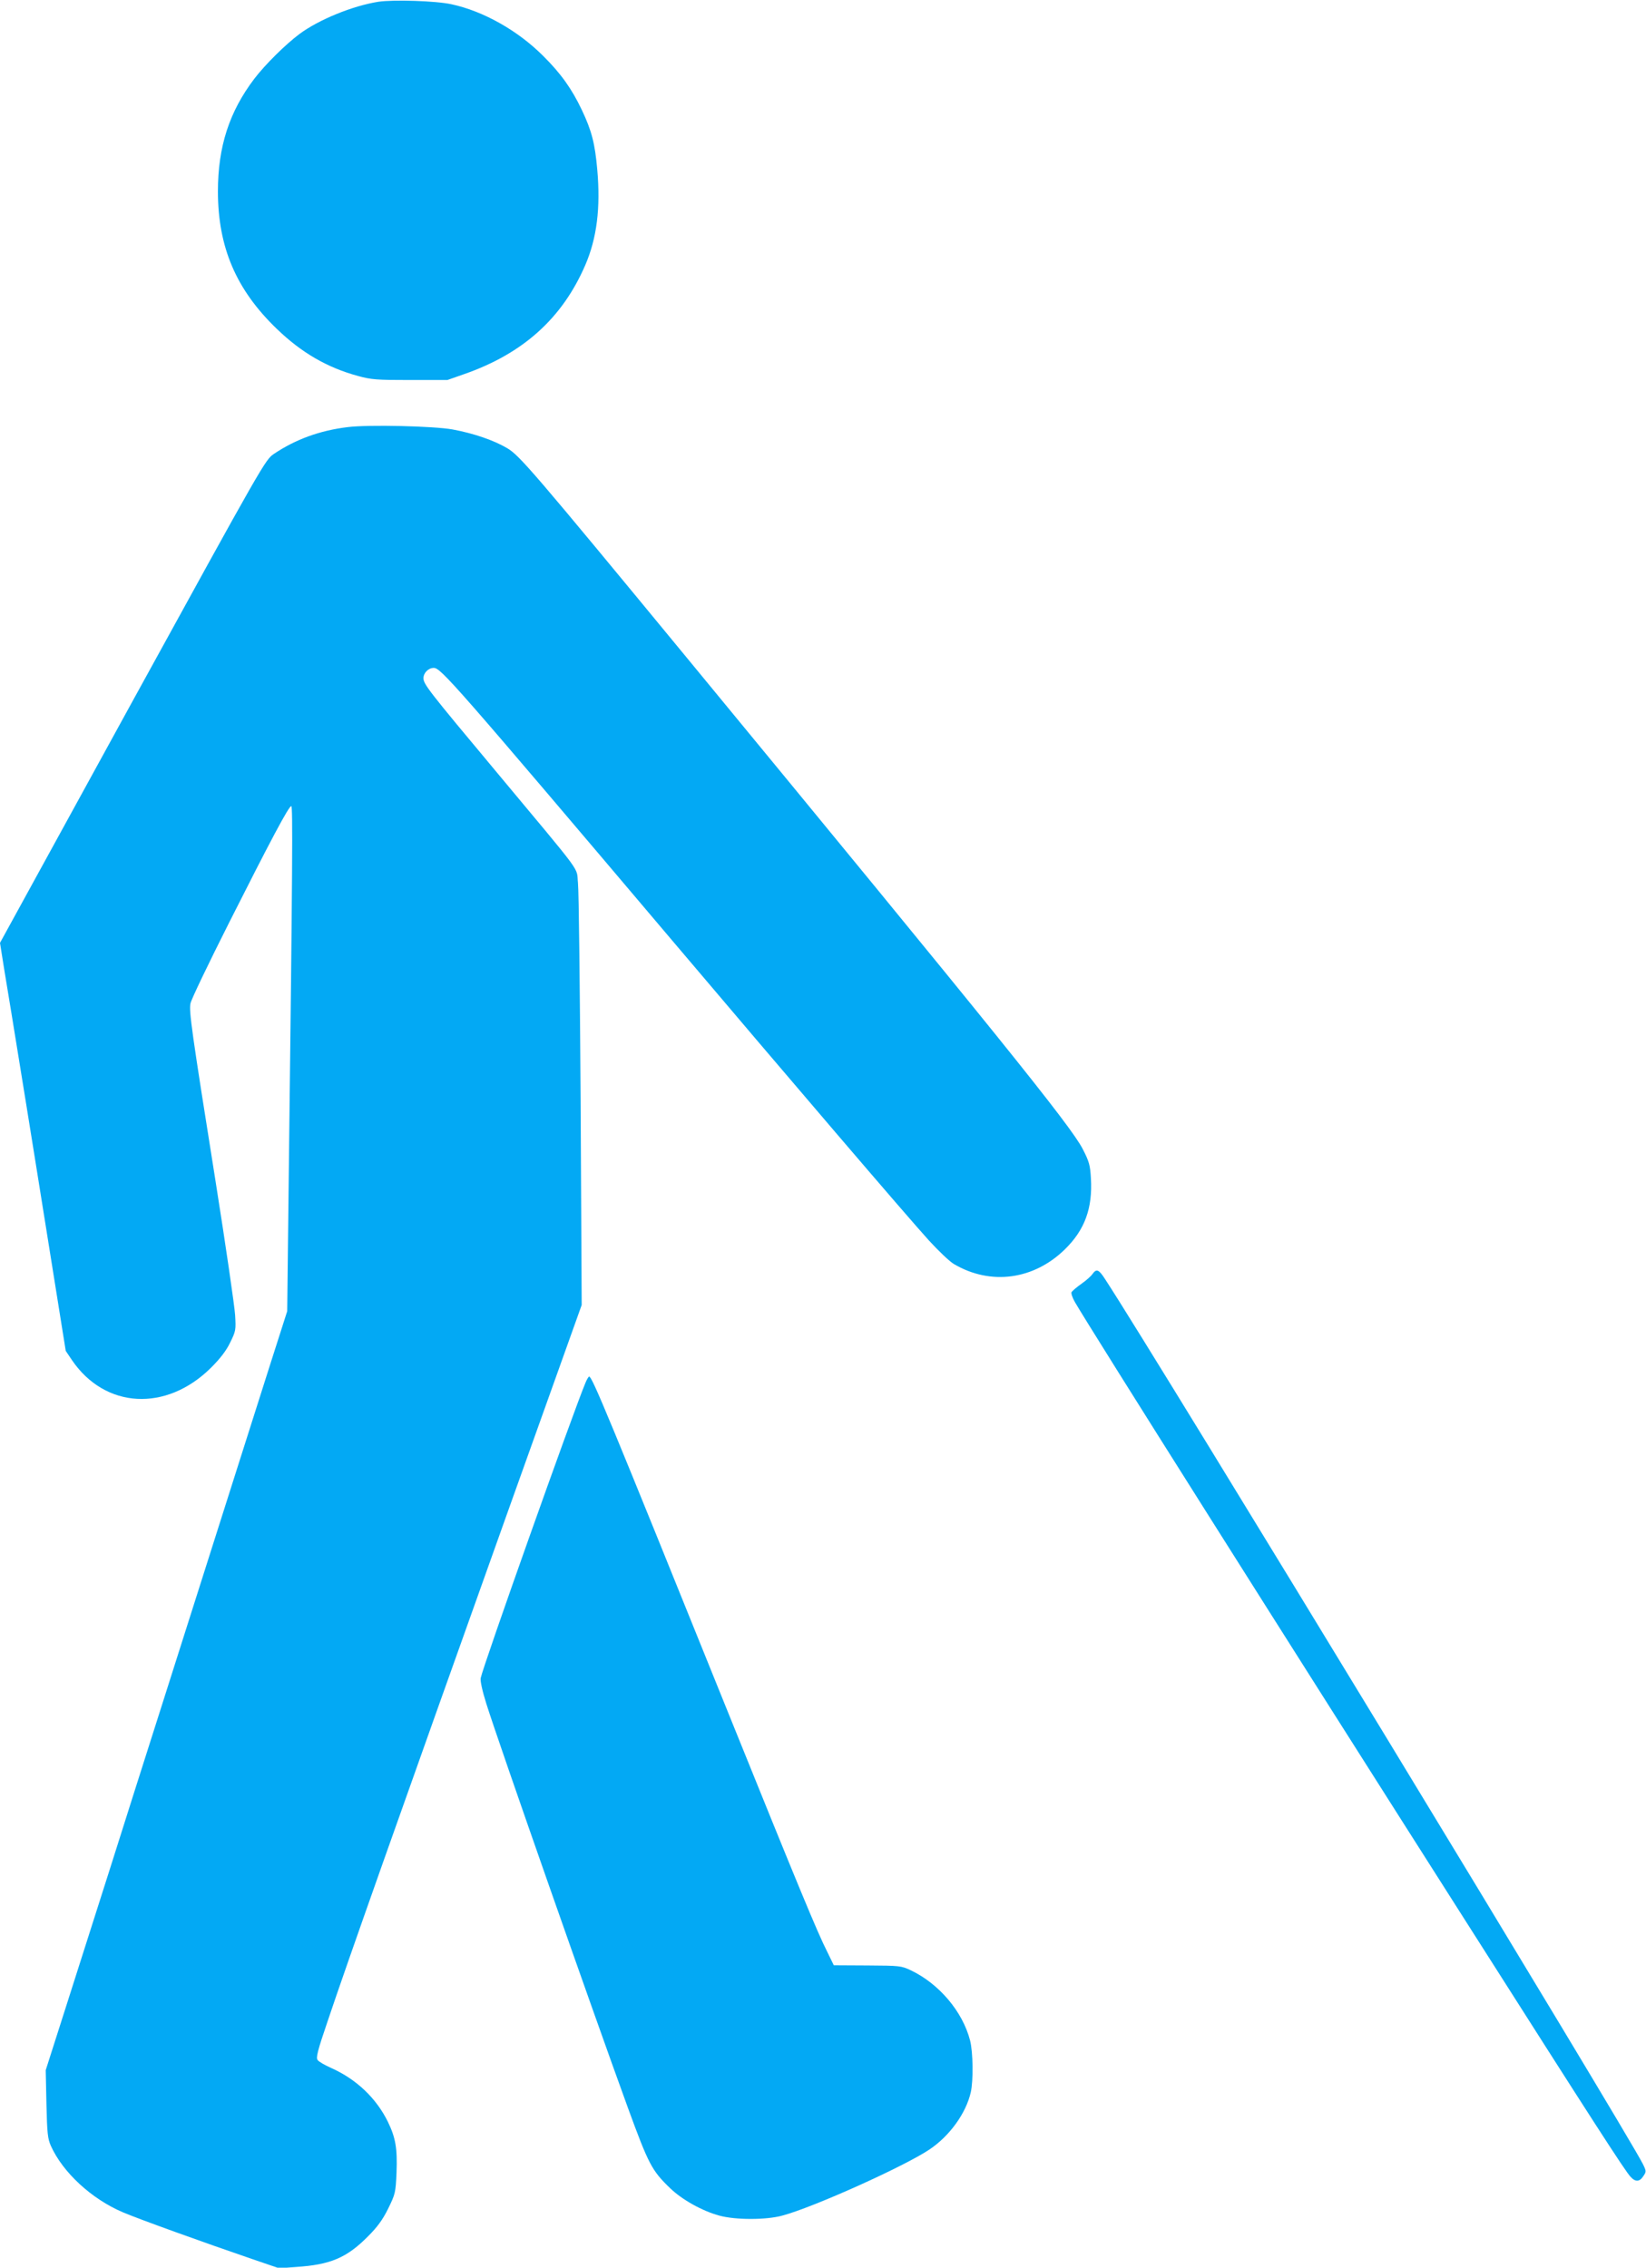
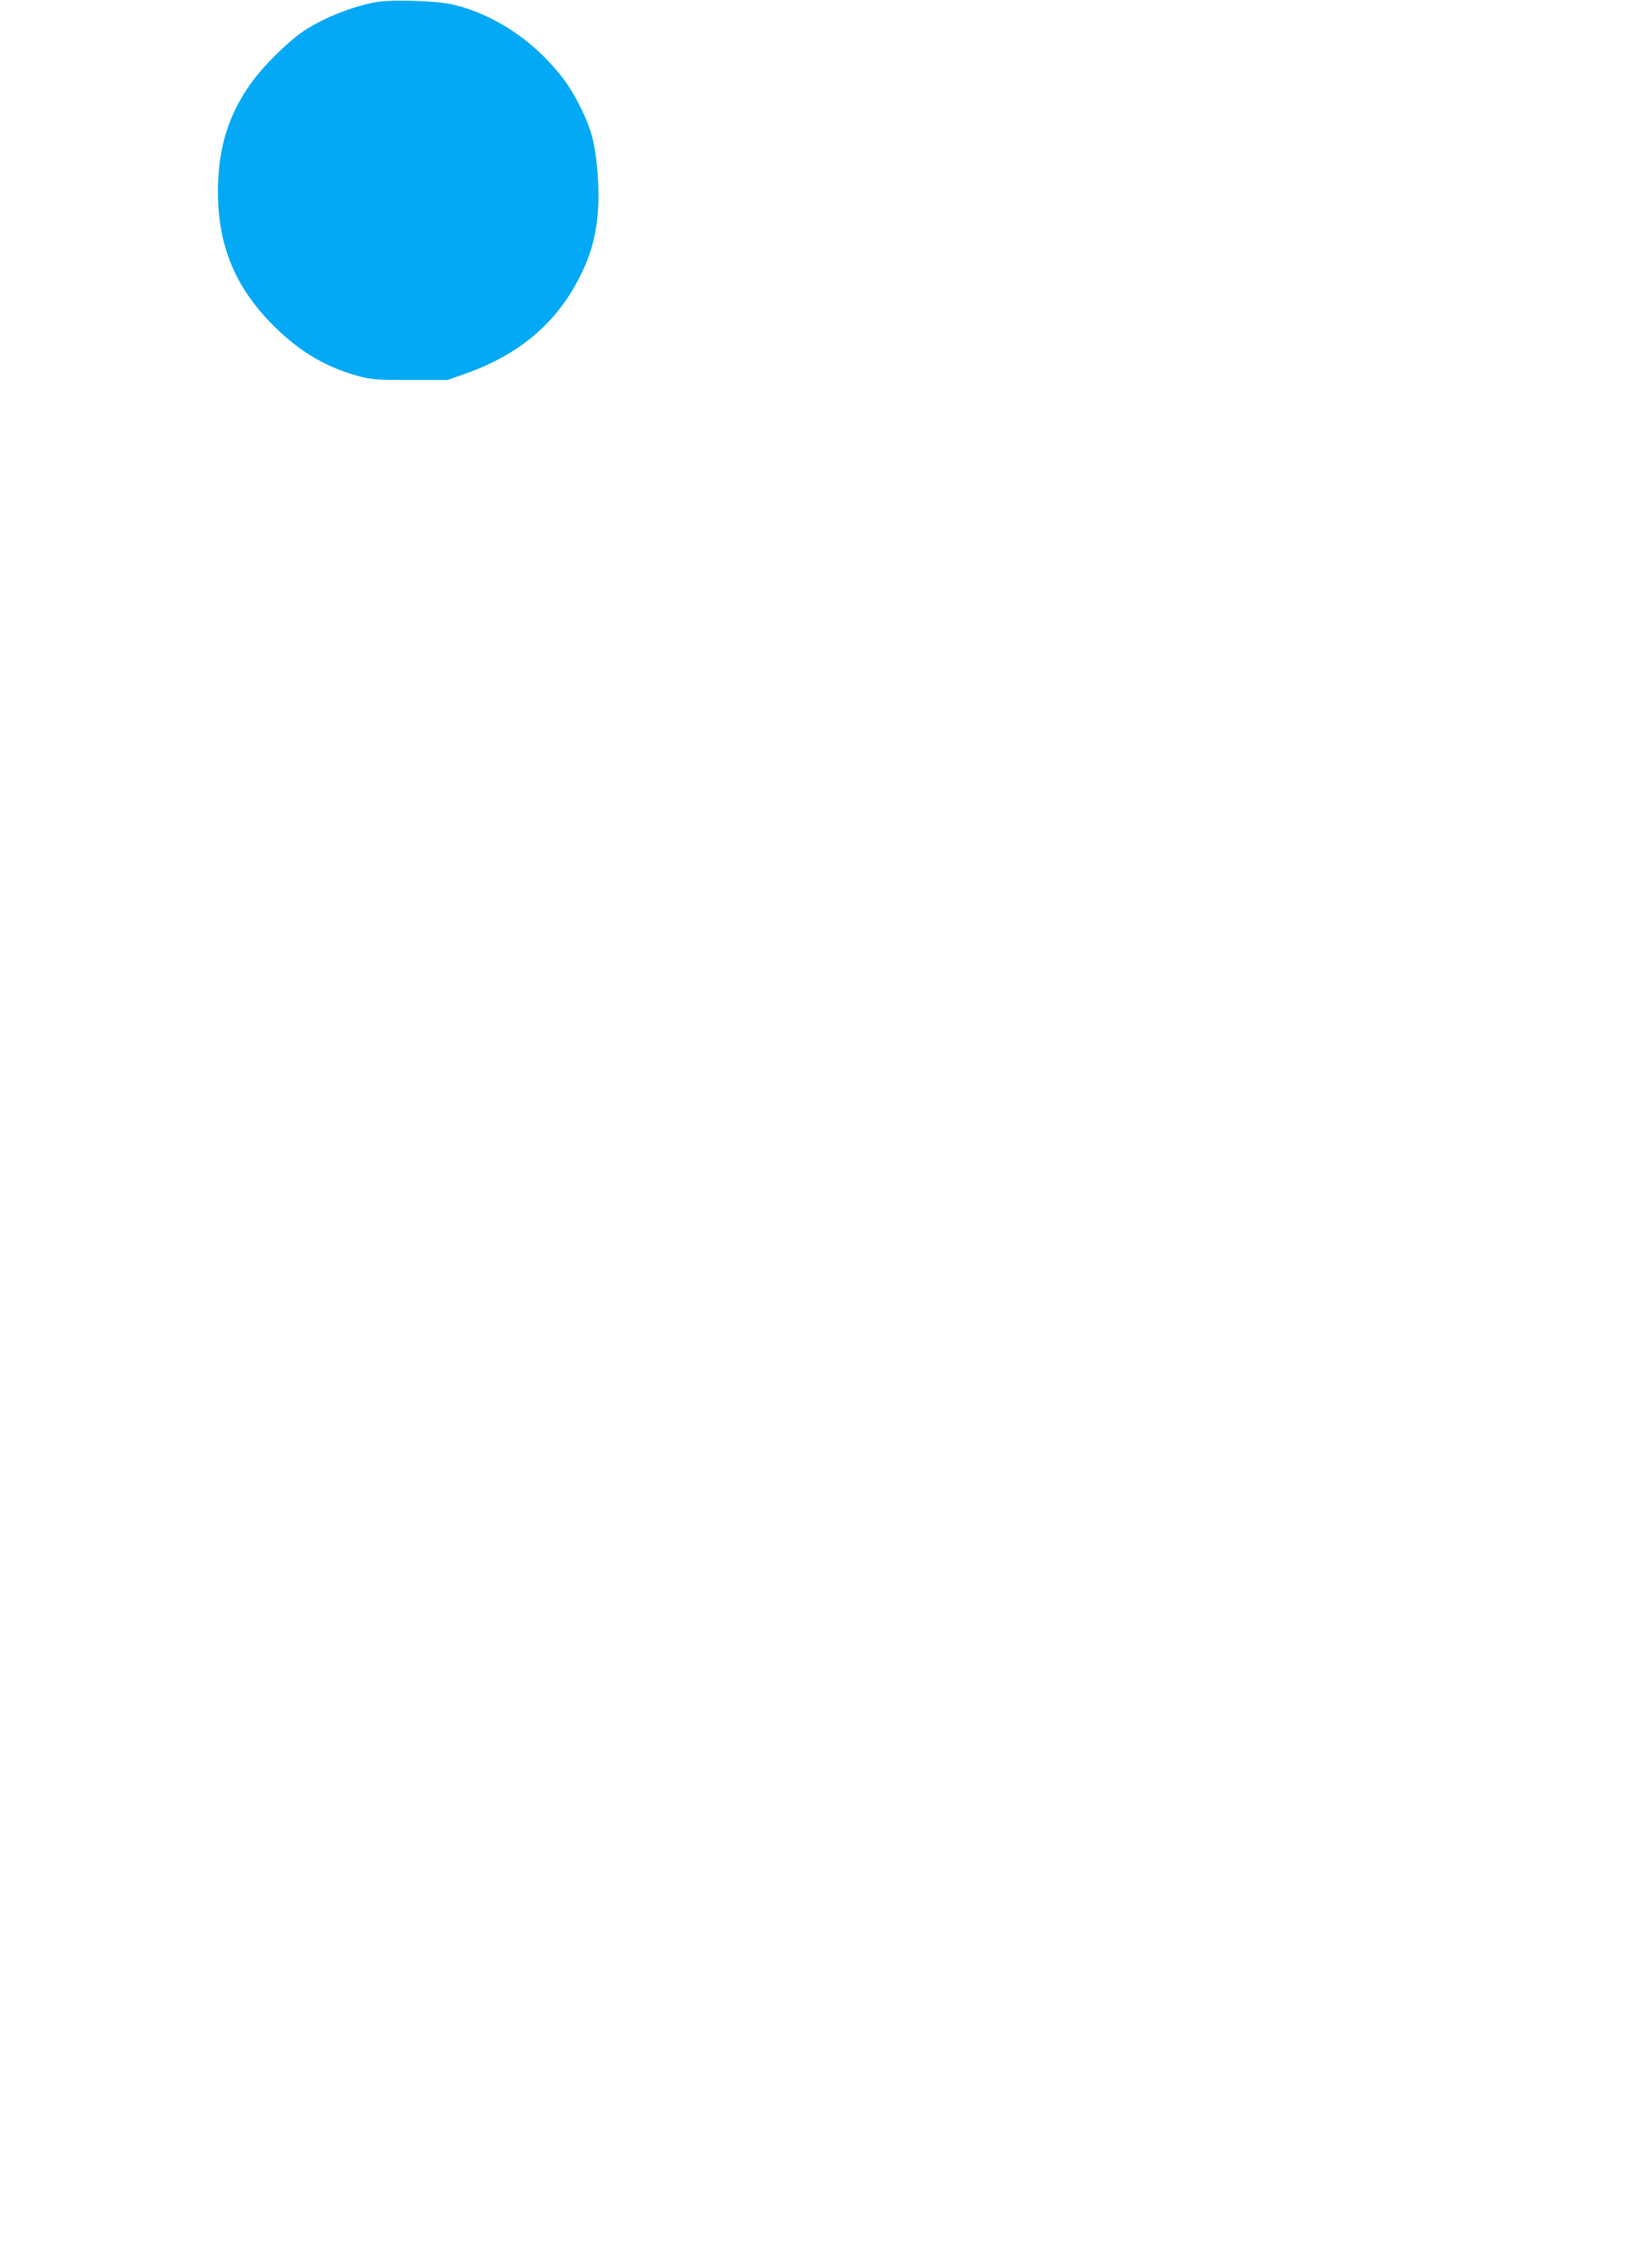
<svg xmlns="http://www.w3.org/2000/svg" version="1.0" width="929pt" height="1280pt" viewBox="0 0 929 1280" preserveAspectRatio="xMidYMid meet">
  <g transform="translate(0,1280) scale(0.1,-0.1)" fill="#03a9f4" stroke="none">
    <path d="M2135 12790 c-145 -23 -336 -101 -445 -182 -81 -61 -194 -173 -255 -253 -141 -186 -205 -383 -205 -635 0 -316 103 -556 333 -777 139 -134 284 -218 457 -265 76 -21 106 -23 295 -23 l210 0 94 33 c333 116 554 315 684 615 66 153 87 324 68 539 -13 147 -31 219 -87 337 -56 118 -117 205 -219 306 -142 142 -336 252 -517 291 -86 19 -327 27 -413 14z" />
-     <path d="M1961 10389 c-156 -19 -293 -69 -415 -151 -49 -33 -59 -51 -798 -1396 l-748 -1364 24 -151 c24 -145 45 -271 121 -742 19 -115 77 -480 130 -810 l96 -600 35 -52 c187 -275 532 -294 785 -43 52 52 86 96 108 142 32 65 33 71 28 155 -3 49 -52 387 -110 753 -136 854 -151 962 -142 1006 3 20 102 226 219 458 233 462 336 656 350 656 9 0 7 -326 -14 -2068 l-9 -783 -95 -297 c-52 -163 -172 -540 -266 -837 -94 -297 -247 -778 -340 -1070 -93 -291 -228 -717 -300 -945 -73 -228 -184 -577 -247 -775 l-115 -360 4 -190 c4 -167 7 -196 25 -237 68 -151 230 -300 406 -375 86 -37 461 -172 727 -263 l155 -53 95 7 c196 13 287 52 407 173 53 53 83 94 114 157 40 82 42 89 47 203 5 137 -5 196 -49 287 -65 132 -176 239 -319 303 -36 16 -71 36 -77 45 -11 12 -1 52 56 219 113 337 398 1141 1018 2879 l416 1164 -6 1151 c-4 632 -10 1187 -15 1231 -10 96 42 24 -462 629 -380 455 -410 493 -410 527 0 30 28 58 58 58 40 0 114 -84 1347 -1540 659 -778 1320 -1551 1448 -1692 54 -59 117 -119 141 -133 207 -122 451 -89 627 84 112 110 156 232 146 400 -4 74 -10 95 -46 165 -68 133 -488 653 -2236 2775 -871 1057 -942 1139 -1012 1181 -74 44 -189 84 -309 106 -104 19 -476 28 -593 13z" />
-     <path d="M6166 5609 c-8 -12 -36 -37 -62 -55 -27 -19 -51 -40 -56 -47 -4 -6 4 -31 19 -57 89 -154 1194 -1905 2238 -3545 685 -1077 868 -1361 898 -1392 27 -30 51 -29 72 4 17 25 17 28 -2 67 -84 171 -2751 4561 -3034 4993 -37 58 -50 64 -73 32z" />
-     <path d="M3304 4994 c-71 -170 -577 -1596 -591 -1666 -3 -16 9 -72 32 -145 71 -226 592 -1712 798 -2278 118 -323 136 -357 240 -457 68 -65 181 -128 277 -154 92 -25 263 -25 355 0 177 47 693 280 832 374 114 77 205 204 232 322 15 66 13 227 -4 293 -42 163 -175 320 -335 396 -53 25 -62 26 -244 27 l-190 1 -38 78 c-54 106 -164 372 -555 1340 -686 1700 -771 1905 -788 1905 -3 0 -13 -16 -21 -36z" />
  </g>
</svg>